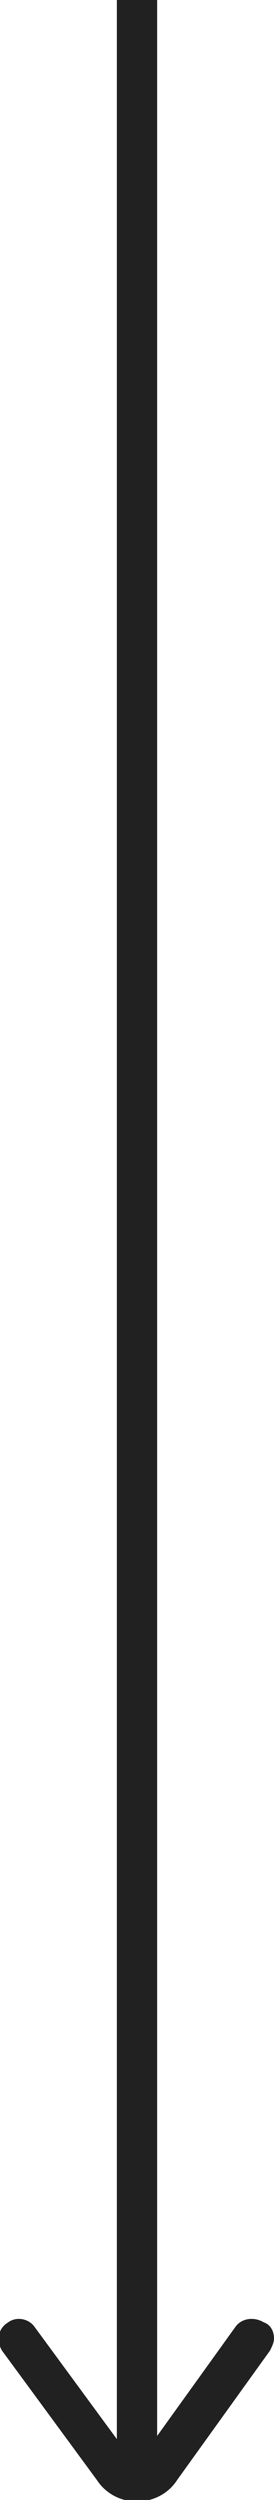
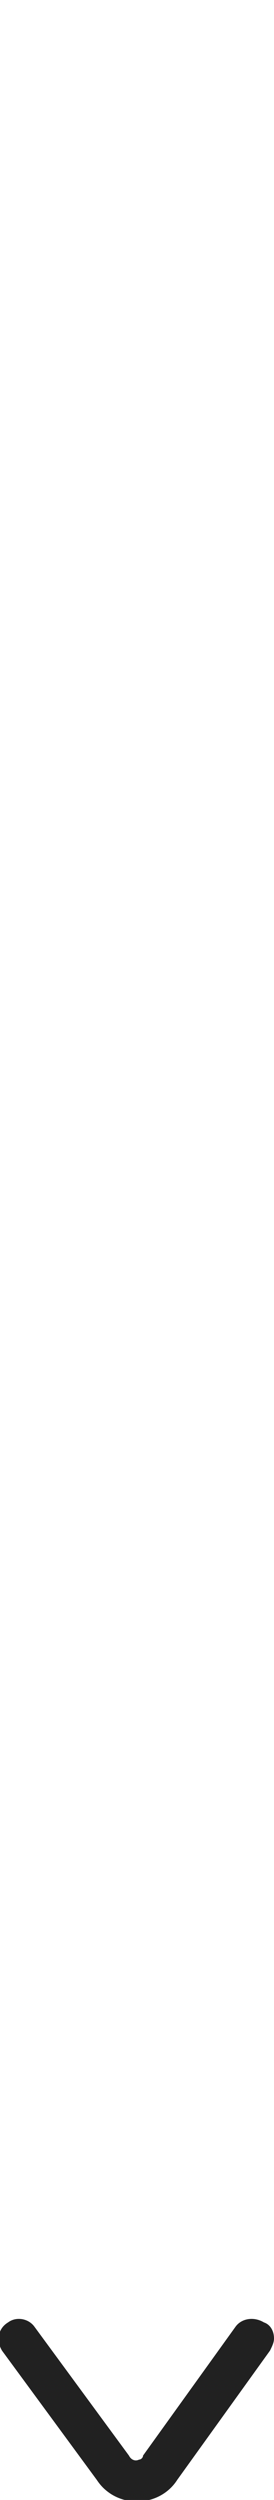
<svg xmlns="http://www.w3.org/2000/svg" id="Layer_1" x="0px" y="0px" viewBox="0 0 13.6 123.9" style="enable-background:new 0 0 13.6 123.9;" xml:space="preserve">
  <style type="text/css"> .st0{fill:#212121;} </style>
  <title>стрелка</title>
-   <rect x="5.8" y="0" class="st0" width="2" height="122.2" />
  <path class="st0" d="M13.6,115.9c0,0.2-0.1,0.4-0.2,0.6l-4.6,6.4c-0.7,1.1-2.2,1.4-3.3,0.7c-0.3-0.2-0.5-0.4-0.7-0.7l-4.7-6.4 c-0.3-0.5-0.2-1.1,0.3-1.4c0.4-0.3,1-0.2,1.3,0.2l4.7,6.4c0.1,0.2,0.3,0.3,0.5,0.2c0.1,0,0.2-0.1,0.2-0.2l4.6-6.4 c0.3-0.4,0.9-0.5,1.4-0.2C13.4,115.2,13.6,115.5,13.6,115.9L13.6,115.9z" />
</svg>